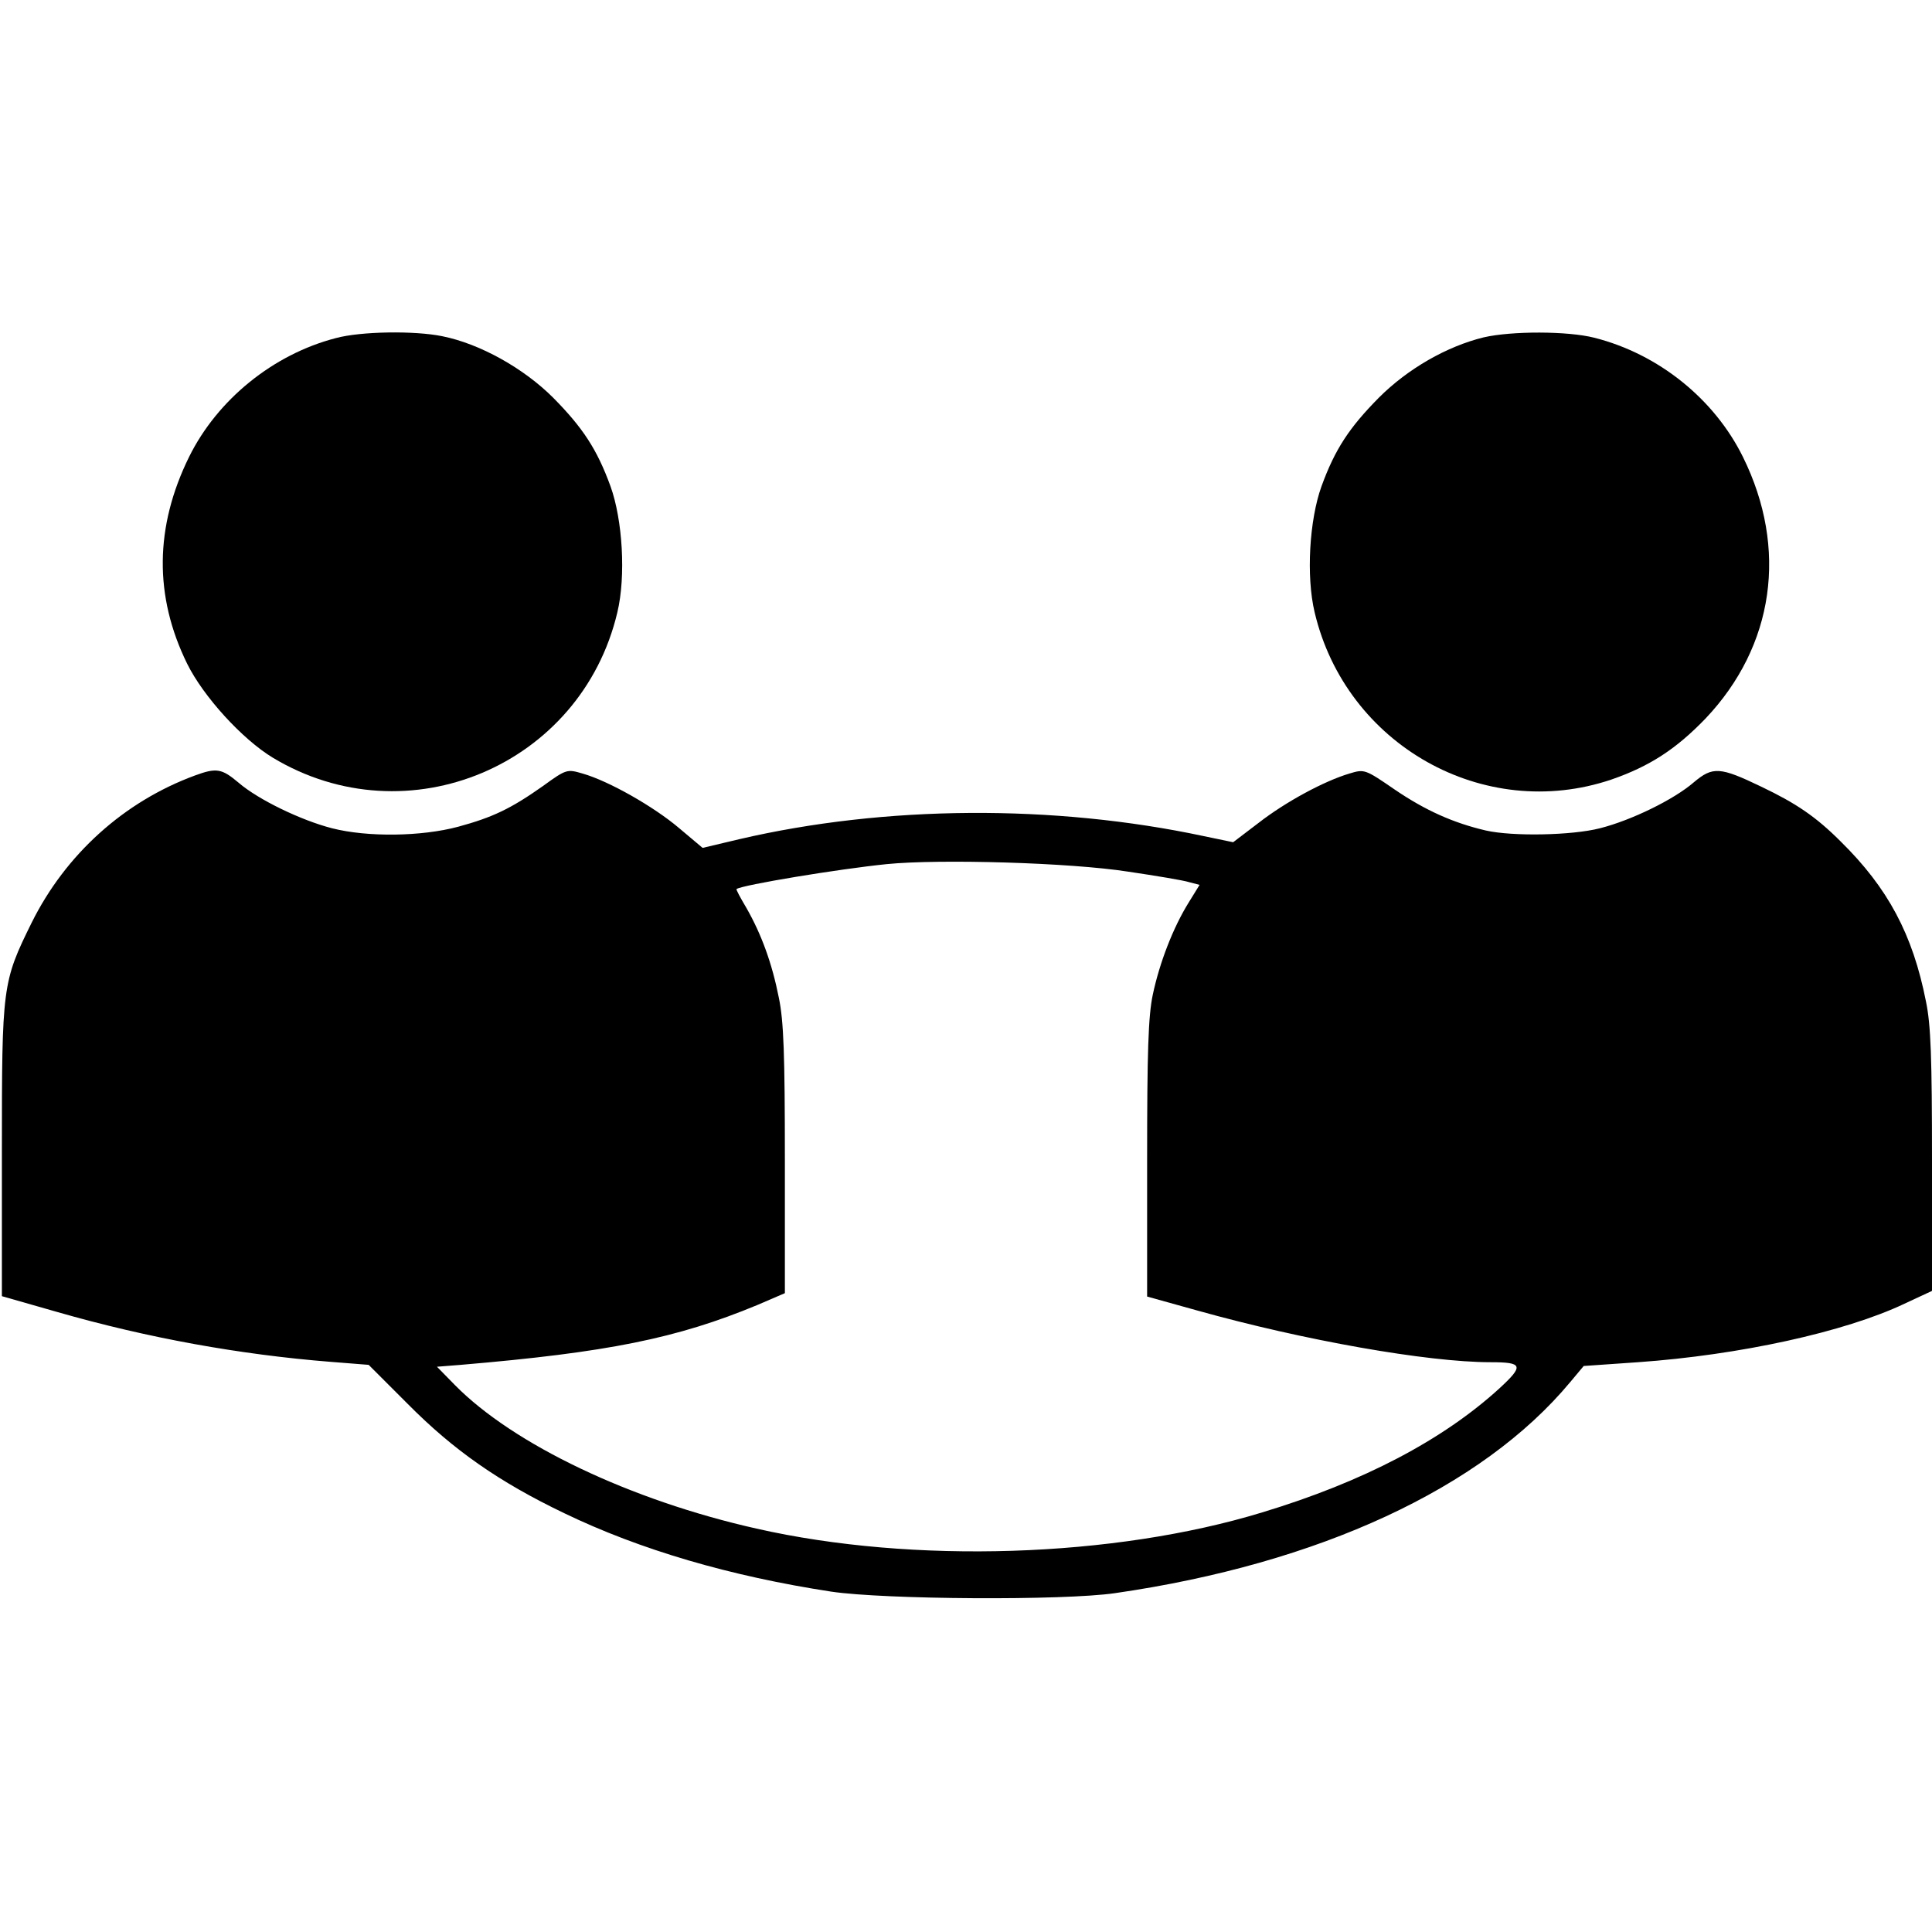
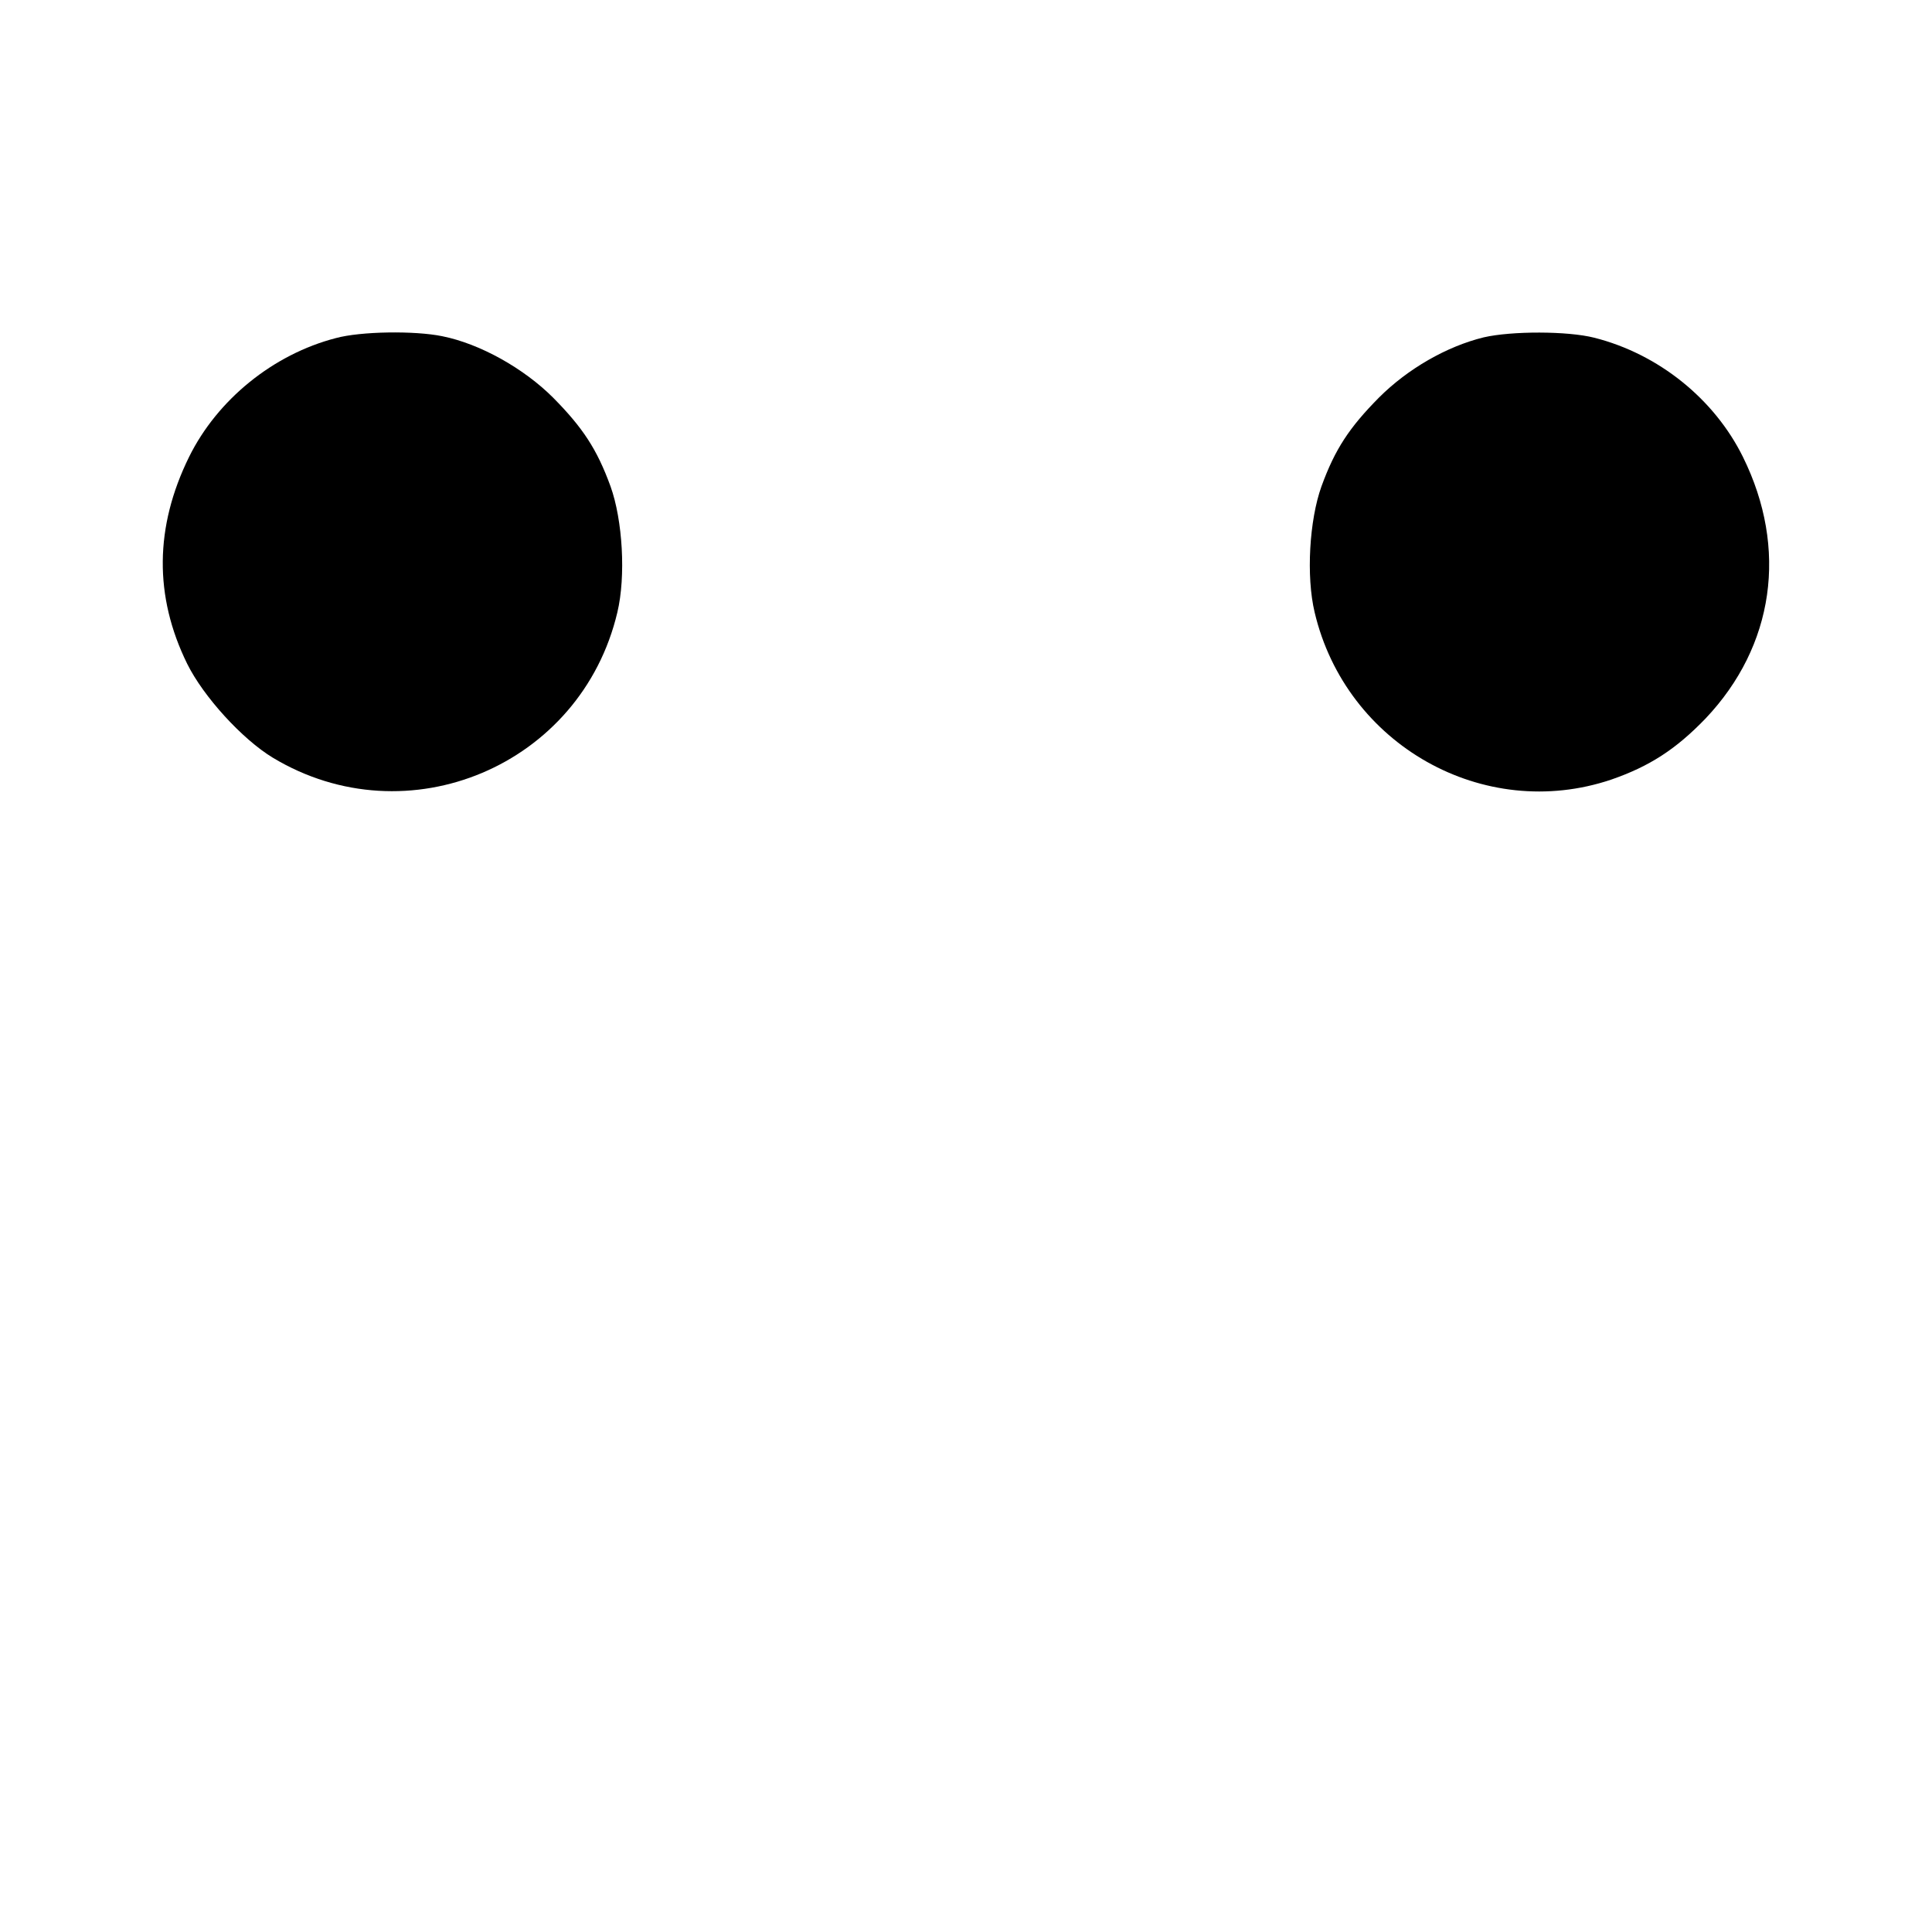
<svg xmlns="http://www.w3.org/2000/svg" version="1.0" width="512pt" height="512pt" viewBox="0 0 512 512" preserveAspectRatio="xMidYMid meet">
  <g transform="translate(0,512) scale(0.1,-0.1)" fill="#000000" stroke="none">
    <path d="M890 4224 c-166 -43 -314 -163 -389 -315 -91 -185 -93 -369 -5 -548 43 -87 146 -200 227 -249 357 -215 817 -21 913 385 23 96 14 245 -18 334 -36 99 -74 156 -152 235 -78 78 -194 143 -294 163 -73 15 -216 13 -282 -5z" />
    <path d="M3932 4226 c-98 -24 -201 -83 -278 -160 -78 -79 -116 -136 -152 -235 -32 -89 -41 -238 -18 -334 83 -351 448 -557 786 -443 101 35 171 80 250 162 182 192 219 450 99 693 -76 154 -224 273 -394 316 -71 18 -219 18 -293 1z" />
-     <path d="M517 3065 c-188 -69 -343 -209 -433 -390 -78 -158 -79 -168 -79 -605 l0 -385 147 -42 c240 -69 485 -113 724 -132 l101 -8 104 -104 c121 -122 241 -206 414 -289 201 -97 440 -167 708 -208 142 -21 615 -24 752 -4 540 78 972 278 1206 559 l36 43 144 10 c269 19 548 80 706 155 l73 34 0 344 c0 274 -3 361 -16 423 -35 178 -101 301 -226 424 -66 66 -118 101 -210 145 -110 53 -129 54 -179 12 -53 -46 -166 -101 -249 -122 -74 -19 -231 -22 -302 -6 -86 20 -160 53 -241 108 -80 55 -81 55 -121 43 -67 -20 -169 -75 -241 -131 l-67 -51 -77 16 c-398 85 -846 82 -1232 -8 l-97 -23 -63 53 c-66 56 -185 124 -255 144 -41 12 -43 12 -105 -33 -85 -60 -133 -83 -225 -108 -97 -26 -240 -28 -334 -4 -82 21 -196 76 -248 121 -44 37 -58 40 -115 19z m2473 -255 c74 -11 147 -23 162 -28 l27 -7 -29 -47 c-41 -66 -77 -159 -95 -244 -12 -57 -15 -151 -15 -437 l0 -363 133 -37 c282 -79 610 -137 777 -137 86 0 89 -9 24 -69 -150 -137 -361 -248 -629 -329 -393 -120 -925 -137 -1340 -43 -334 75 -644 223 -799 380 l-48 49 63 5 c389 33 573 70 787 159 l72 31 0 352 c0 279 -3 369 -16 431 -18 91 -46 168 -86 238 -16 27 -28 49 -26 50 16 11 270 53 398 66 140 14 487 4 640 -20z" />
  </g>
</svg>